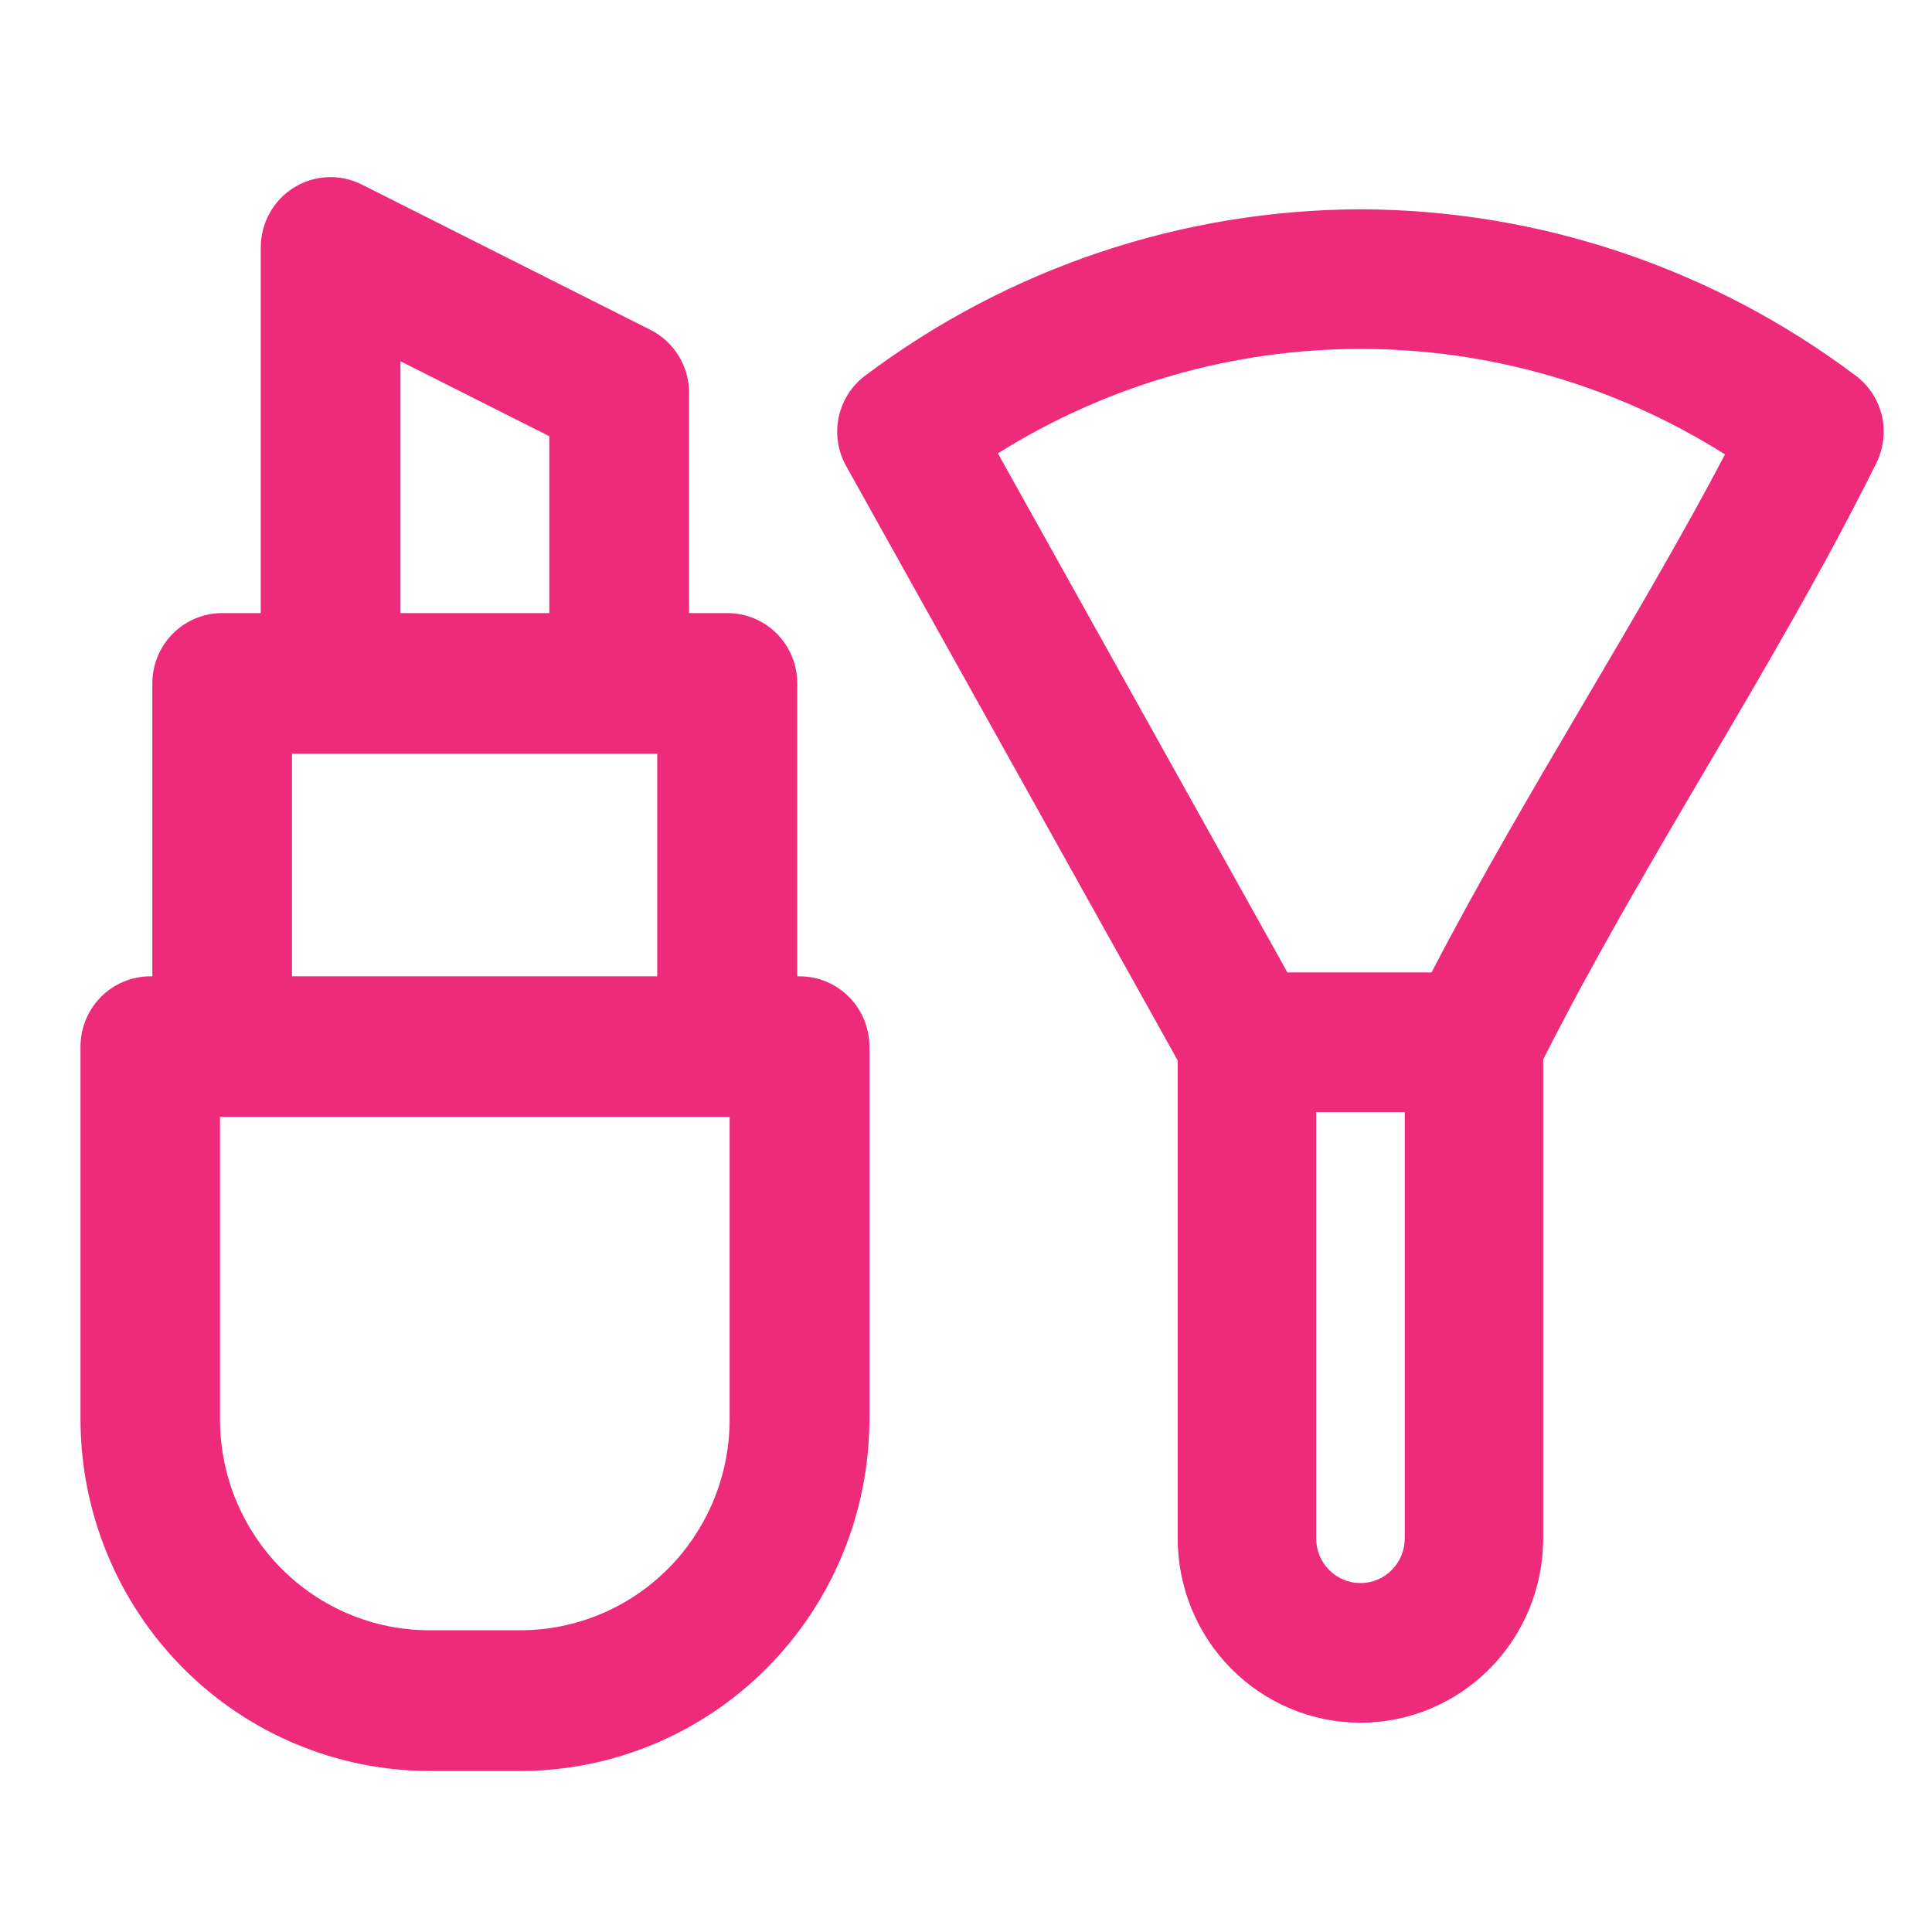
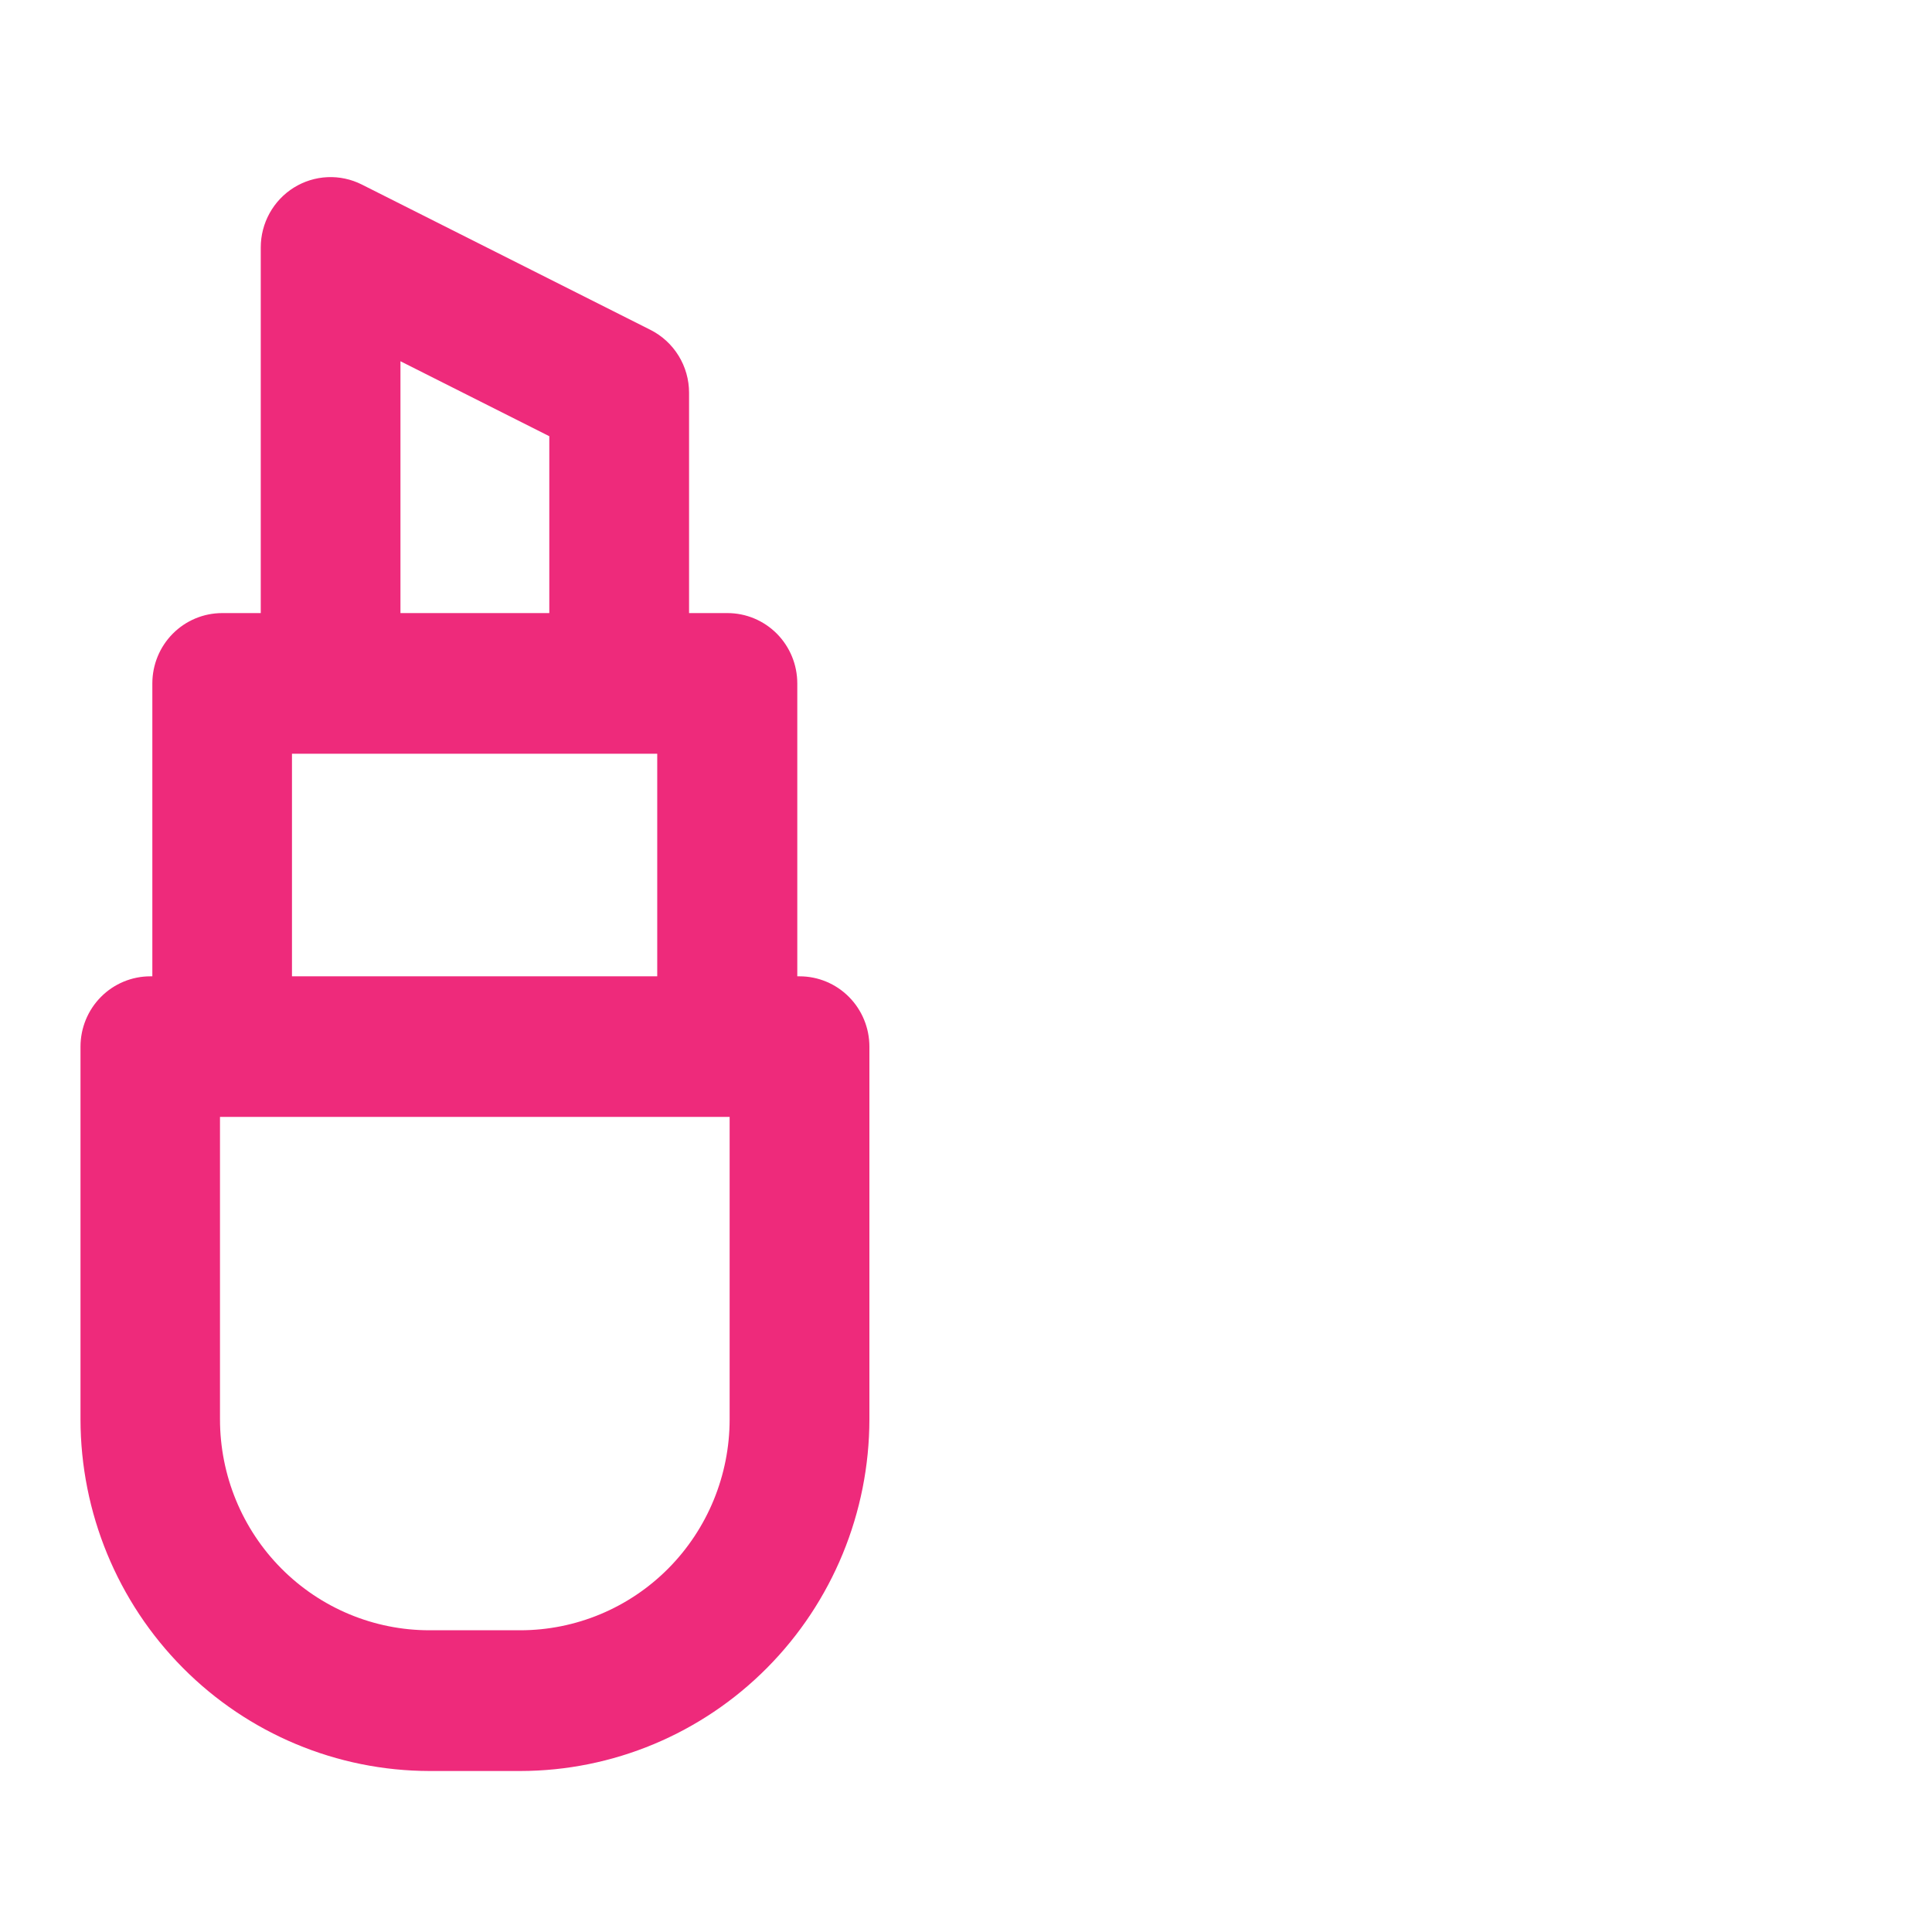
<svg xmlns="http://www.w3.org/2000/svg" width="120" height="120" viewBox="0 0 120 120" fill="none">
  <path d="M40.393 20.485L22.471 11.461C21.81 11.128 21.076 10.971 20.337 11.004C19.599 11.038 18.882 11.261 18.253 11.652C17.625 12.043 17.106 12.59 16.746 13.24C16.386 13.89 16.197 14.621 16.196 15.366V38.08H13.798C12.648 38.08 11.545 38.54 10.732 39.359C9.919 40.178 9.462 41.289 9.462 42.448V60.641H9.336C8.186 60.641 7.083 61.101 6.27 61.92C5.457 62.739 5 63.85 5 65.009V88.16C5.007 93.95 7.293 99.501 11.358 103.595C15.422 107.69 20.933 109.993 26.681 110H32.319C38.067 109.993 43.578 107.69 47.642 103.595C51.707 99.501 53.993 93.95 54 88.16V65.009C54 63.85 53.543 62.739 52.73 61.92C51.917 61.101 50.814 60.641 49.664 60.641H49.521V42.448C49.521 41.289 49.064 40.178 48.251 39.359C47.437 38.54 46.334 38.08 45.184 38.08H42.799V24.395C42.799 23.582 42.574 22.785 42.148 22.095C41.723 21.404 41.115 20.847 40.393 20.485ZM24.873 22.438L34.118 27.094V38.08H24.873V22.438ZM45.319 88.155C45.319 91.631 43.948 94.964 41.509 97.421C39.069 99.879 35.76 101.259 32.31 101.259H26.673C23.223 101.259 19.914 99.879 17.474 97.421C15.034 94.964 13.664 91.631 13.664 88.155V69.373H45.319V88.155ZM18.135 60.641V46.816H40.822V60.641H18.135Z" fill="#EE2A7B" />
-   <path d="M84.5 13C73.405 13.029 62.612 16.656 53.718 23.346C52.884 23.977 52.306 24.892 52.092 25.921C51.877 26.95 52.041 28.023 52.552 28.939L73.15 65.869V95.553C73.15 98.589 74.346 101.501 76.475 103.647C78.603 105.794 81.49 107 84.5 107C87.511 107 90.397 105.794 92.526 103.647C94.655 101.501 95.85 98.589 95.85 95.553V65.804C98.83 59.898 102.372 53.849 105.82 47.992C109.518 41.709 113.344 35.218 116.547 28.753C116.997 27.844 117.116 26.805 116.885 25.817C116.653 24.829 116.084 23.955 115.279 23.346C106.385 16.657 95.594 13.03 84.5 13ZM87.252 95.553C87.252 96.289 86.962 96.995 86.446 97.515C85.93 98.036 85.23 98.328 84.5 98.328C83.771 98.328 83.071 98.036 82.555 97.515C82.039 96.995 81.749 96.289 81.749 95.553V69.073H87.252V95.553ZM98.43 43.56C95.188 49.067 91.852 54.738 88.916 60.401H79.965L61.981 28.159C68.761 23.908 76.588 21.661 84.572 21.672C92.556 21.684 100.376 23.954 107.145 28.224C104.453 33.336 101.401 38.517 98.43 43.56Z" fill="#EE2A7B" />
</svg>